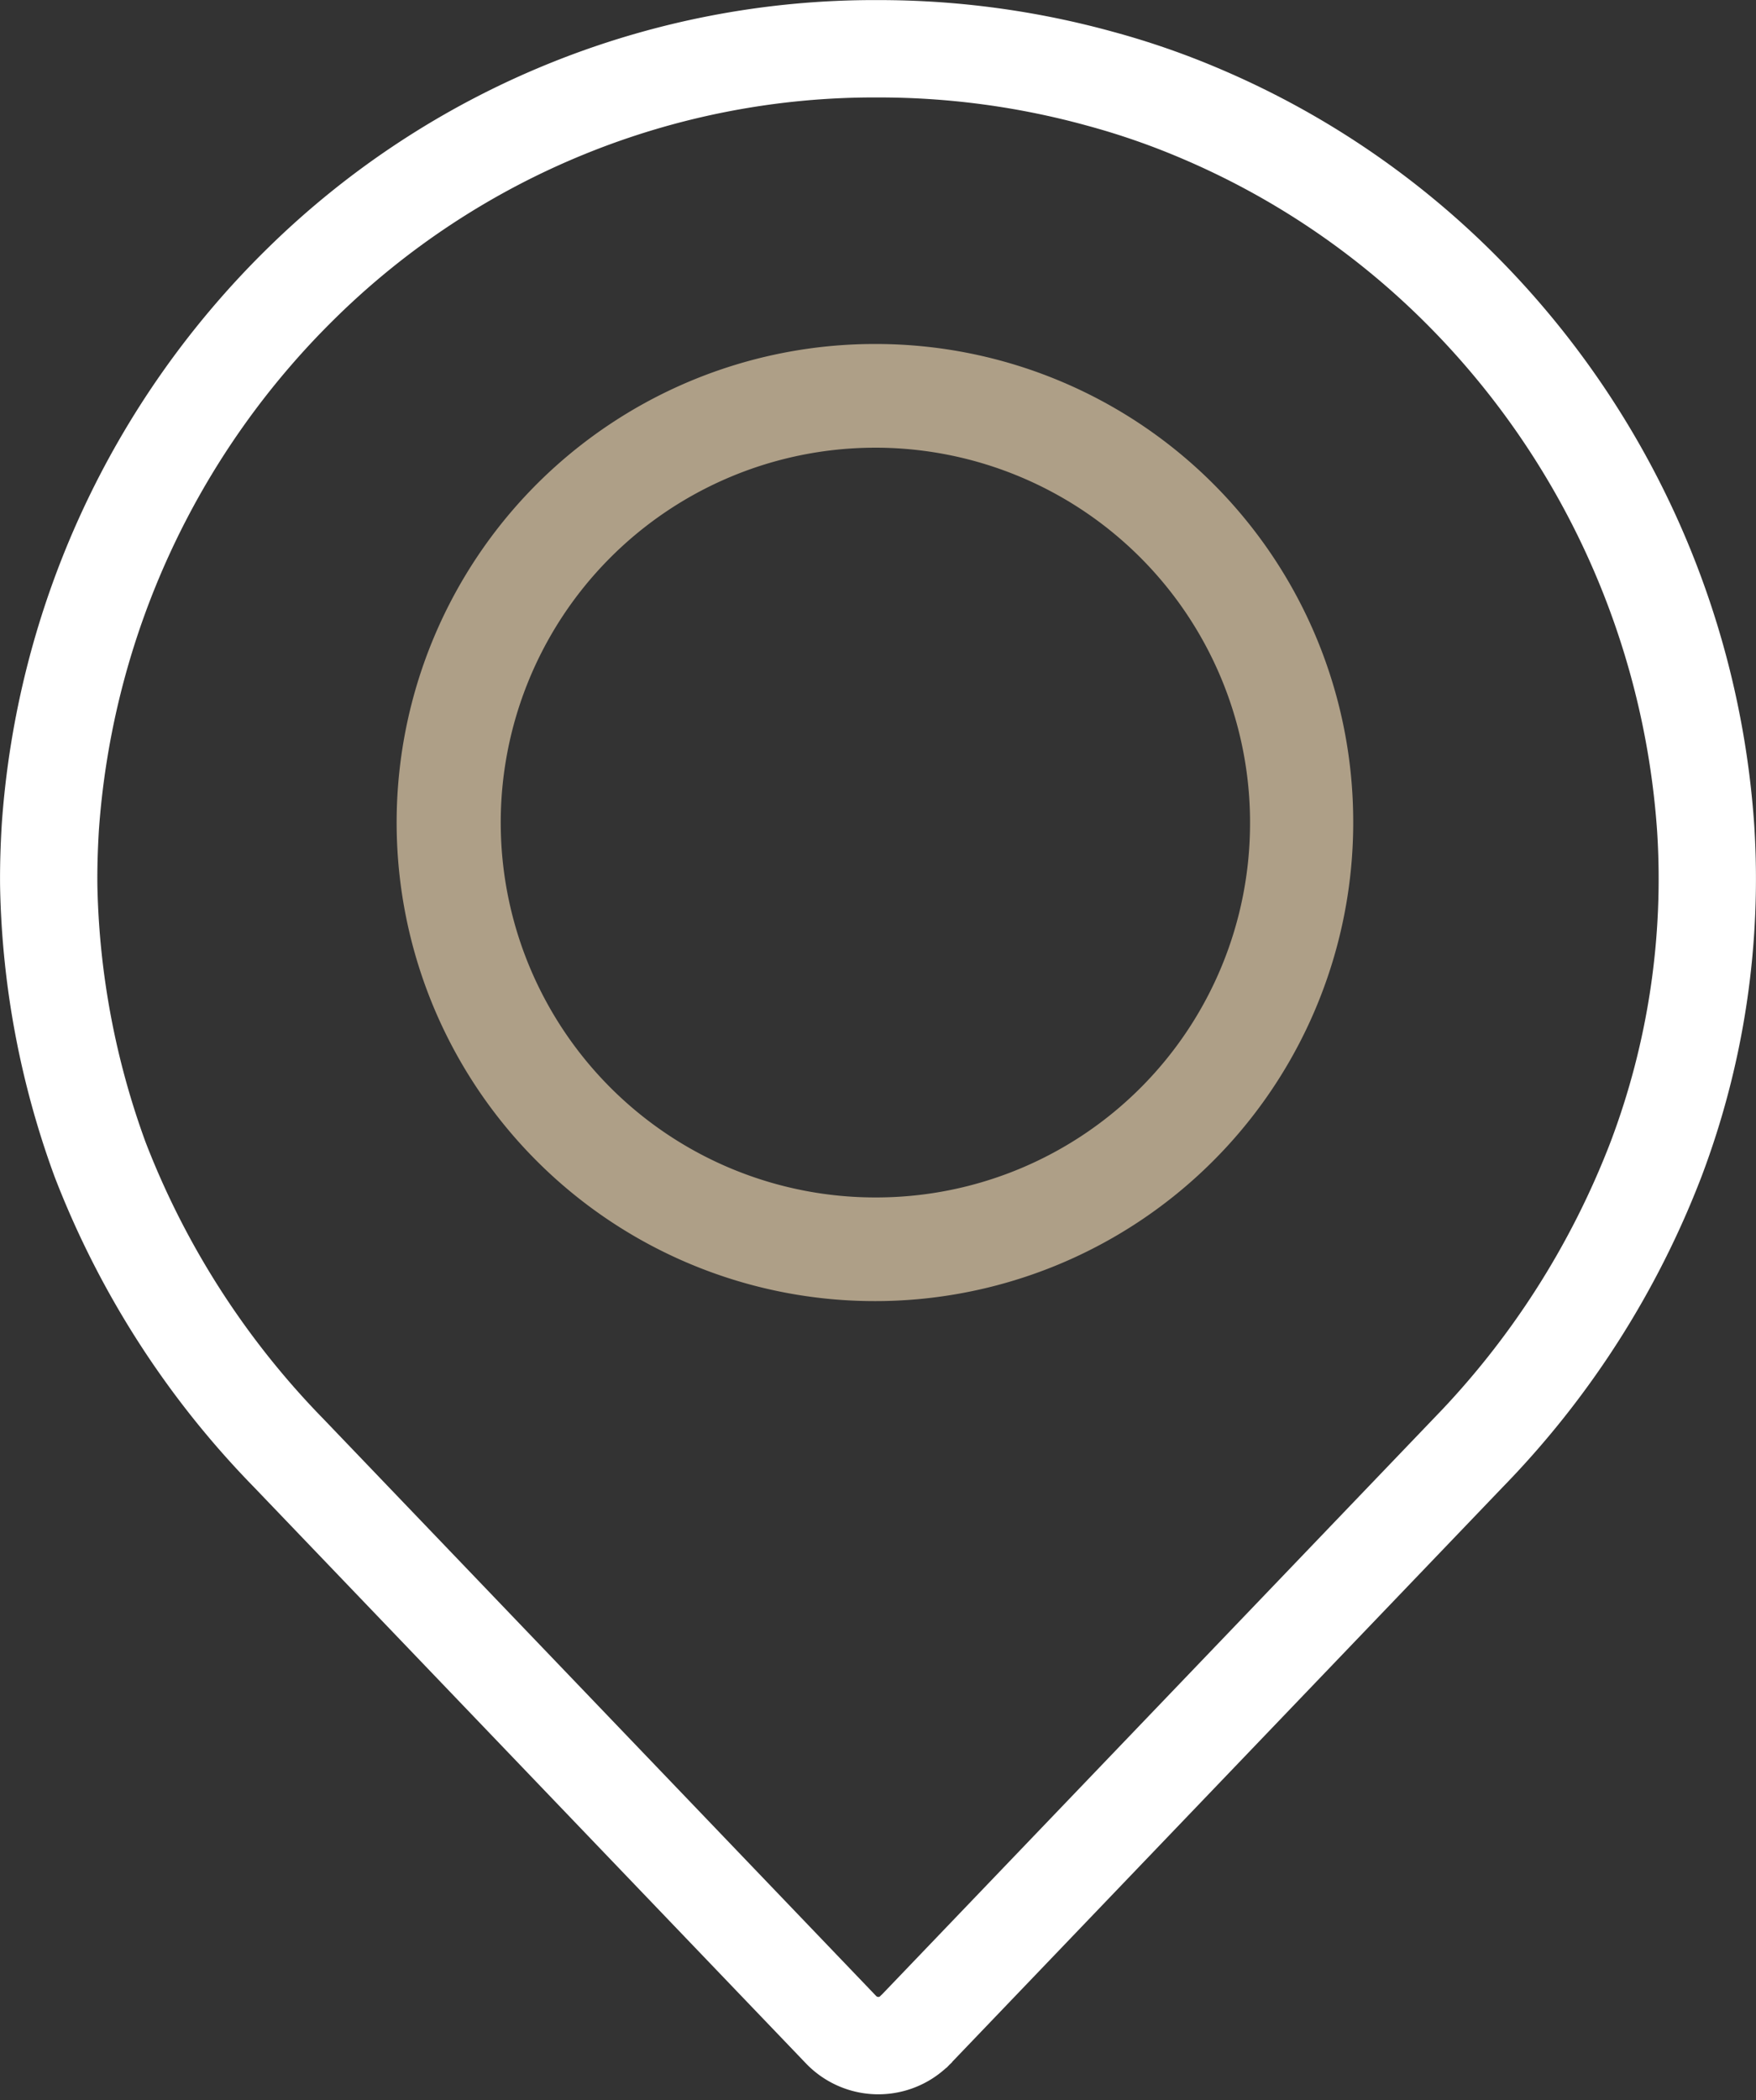
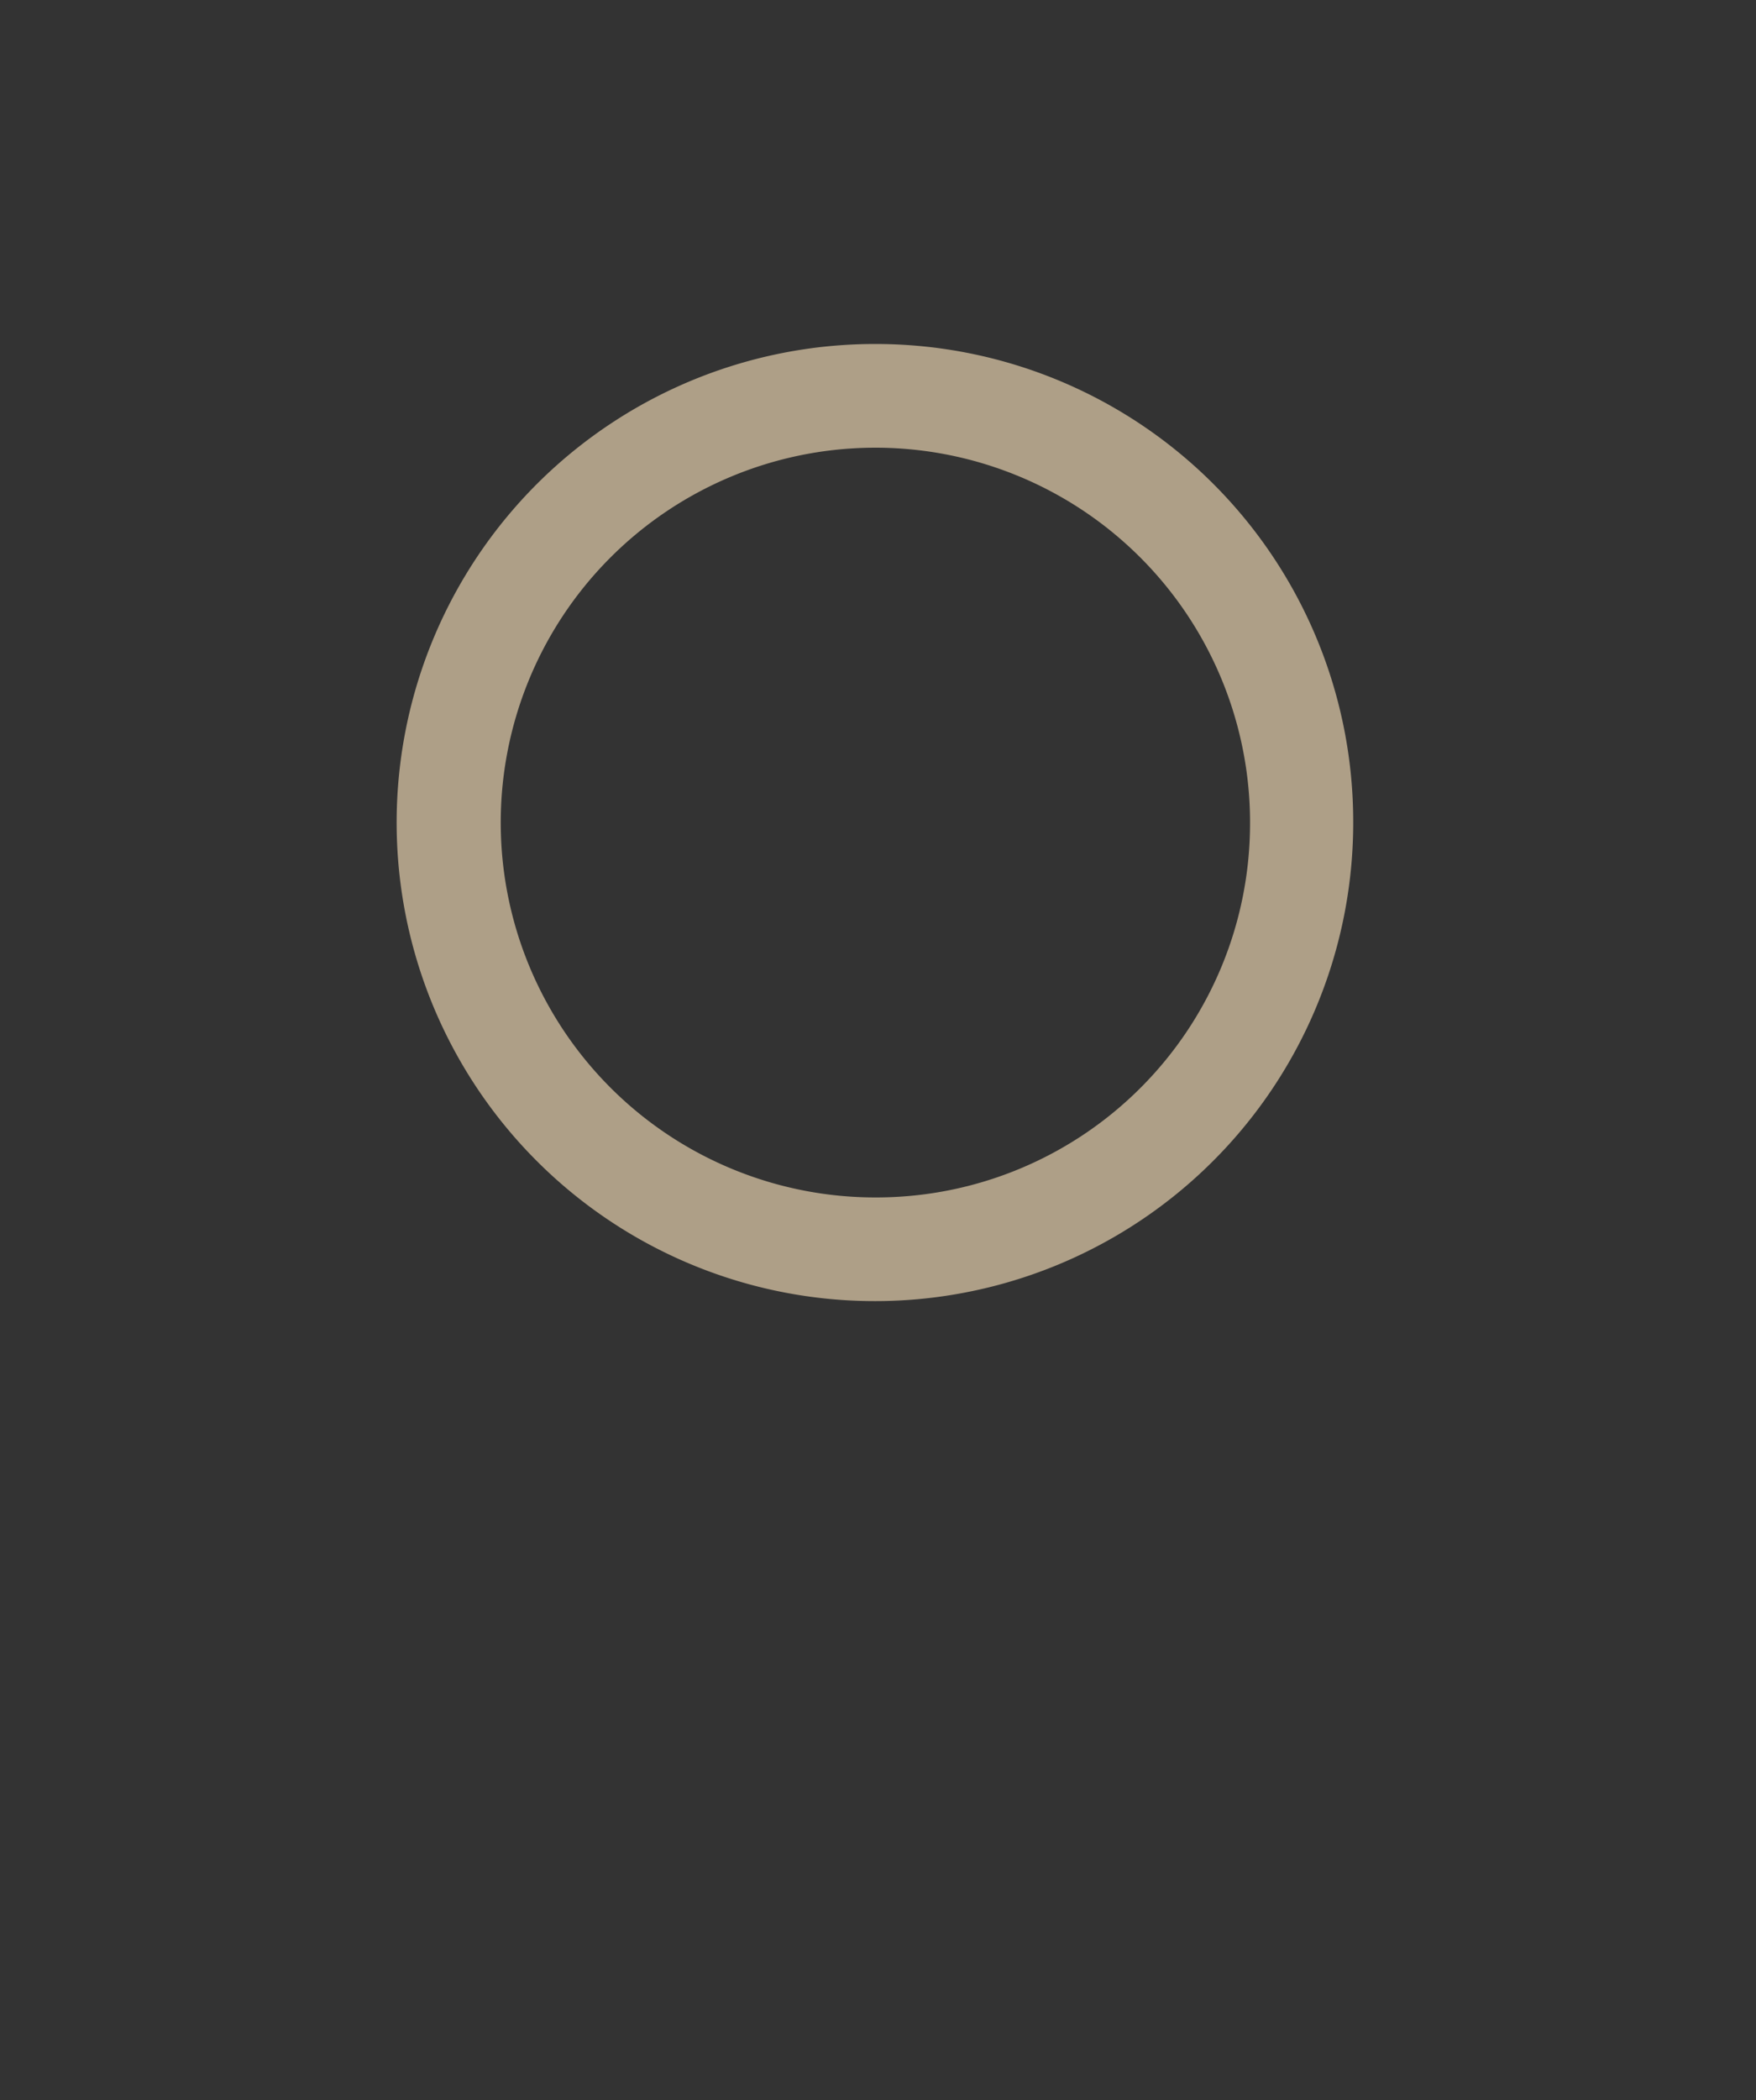
<svg xmlns="http://www.w3.org/2000/svg" width="30.84" height="36.861" viewBox="0 0 30.84 36.861">
  <rect x="0" y="0" width="30.84" height="36.861" fill="#333333" stroke="none" />
  <g id="Group_8021" data-name="Group 8021" transform="translate(-888.015 -4642.442)">
-     <path id="Path_5588" data-name="Path 5588" d="M0,0A14.821,14.821,0,0,0-4.4-9.553a14.416,14.416,0,0,0-4.465-2.984,13.435,13.435,0,0,0-1.766-.613,14.628,14.628,0,0,0-3.906-.527A14.357,14.357,0,0,0-24.67-9.553,14.82,14.82,0,0,0-29.073,0c-.02.344-.031.68-.027,1.02a14.742,14.742,0,0,0,.9,4.793,15.188,15.188,0,0,0,3.316,5.16l9.7,10.121a.907.907,0,0,0,1.281.027.089.089,0,0,1,.027-.027l9.7-10.121A15.188,15.188,0,0,0-.87,5.811,13.906,13.906,0,0,0,0,0ZM0,0" transform="translate(917.971 4656.975)" fill="none" stroke="#fff" stroke-miterlimit="10" stroke-width="1.709" />
    <path id="Path_5589" data-name="Path 5589" d="M902.434,4663.46a6.58,6.58,0,1,1,6.535-6.63v.05a6.567,6.567,0,0,1-6.535,6.58m0-14.98a8.4,8.4,0,1,0,8.347,8.44v-.04a8.386,8.386,0,0,0-8.347-8.4" transform="translate(1)" fill="#ae9f87" />
  </g>
</svg>